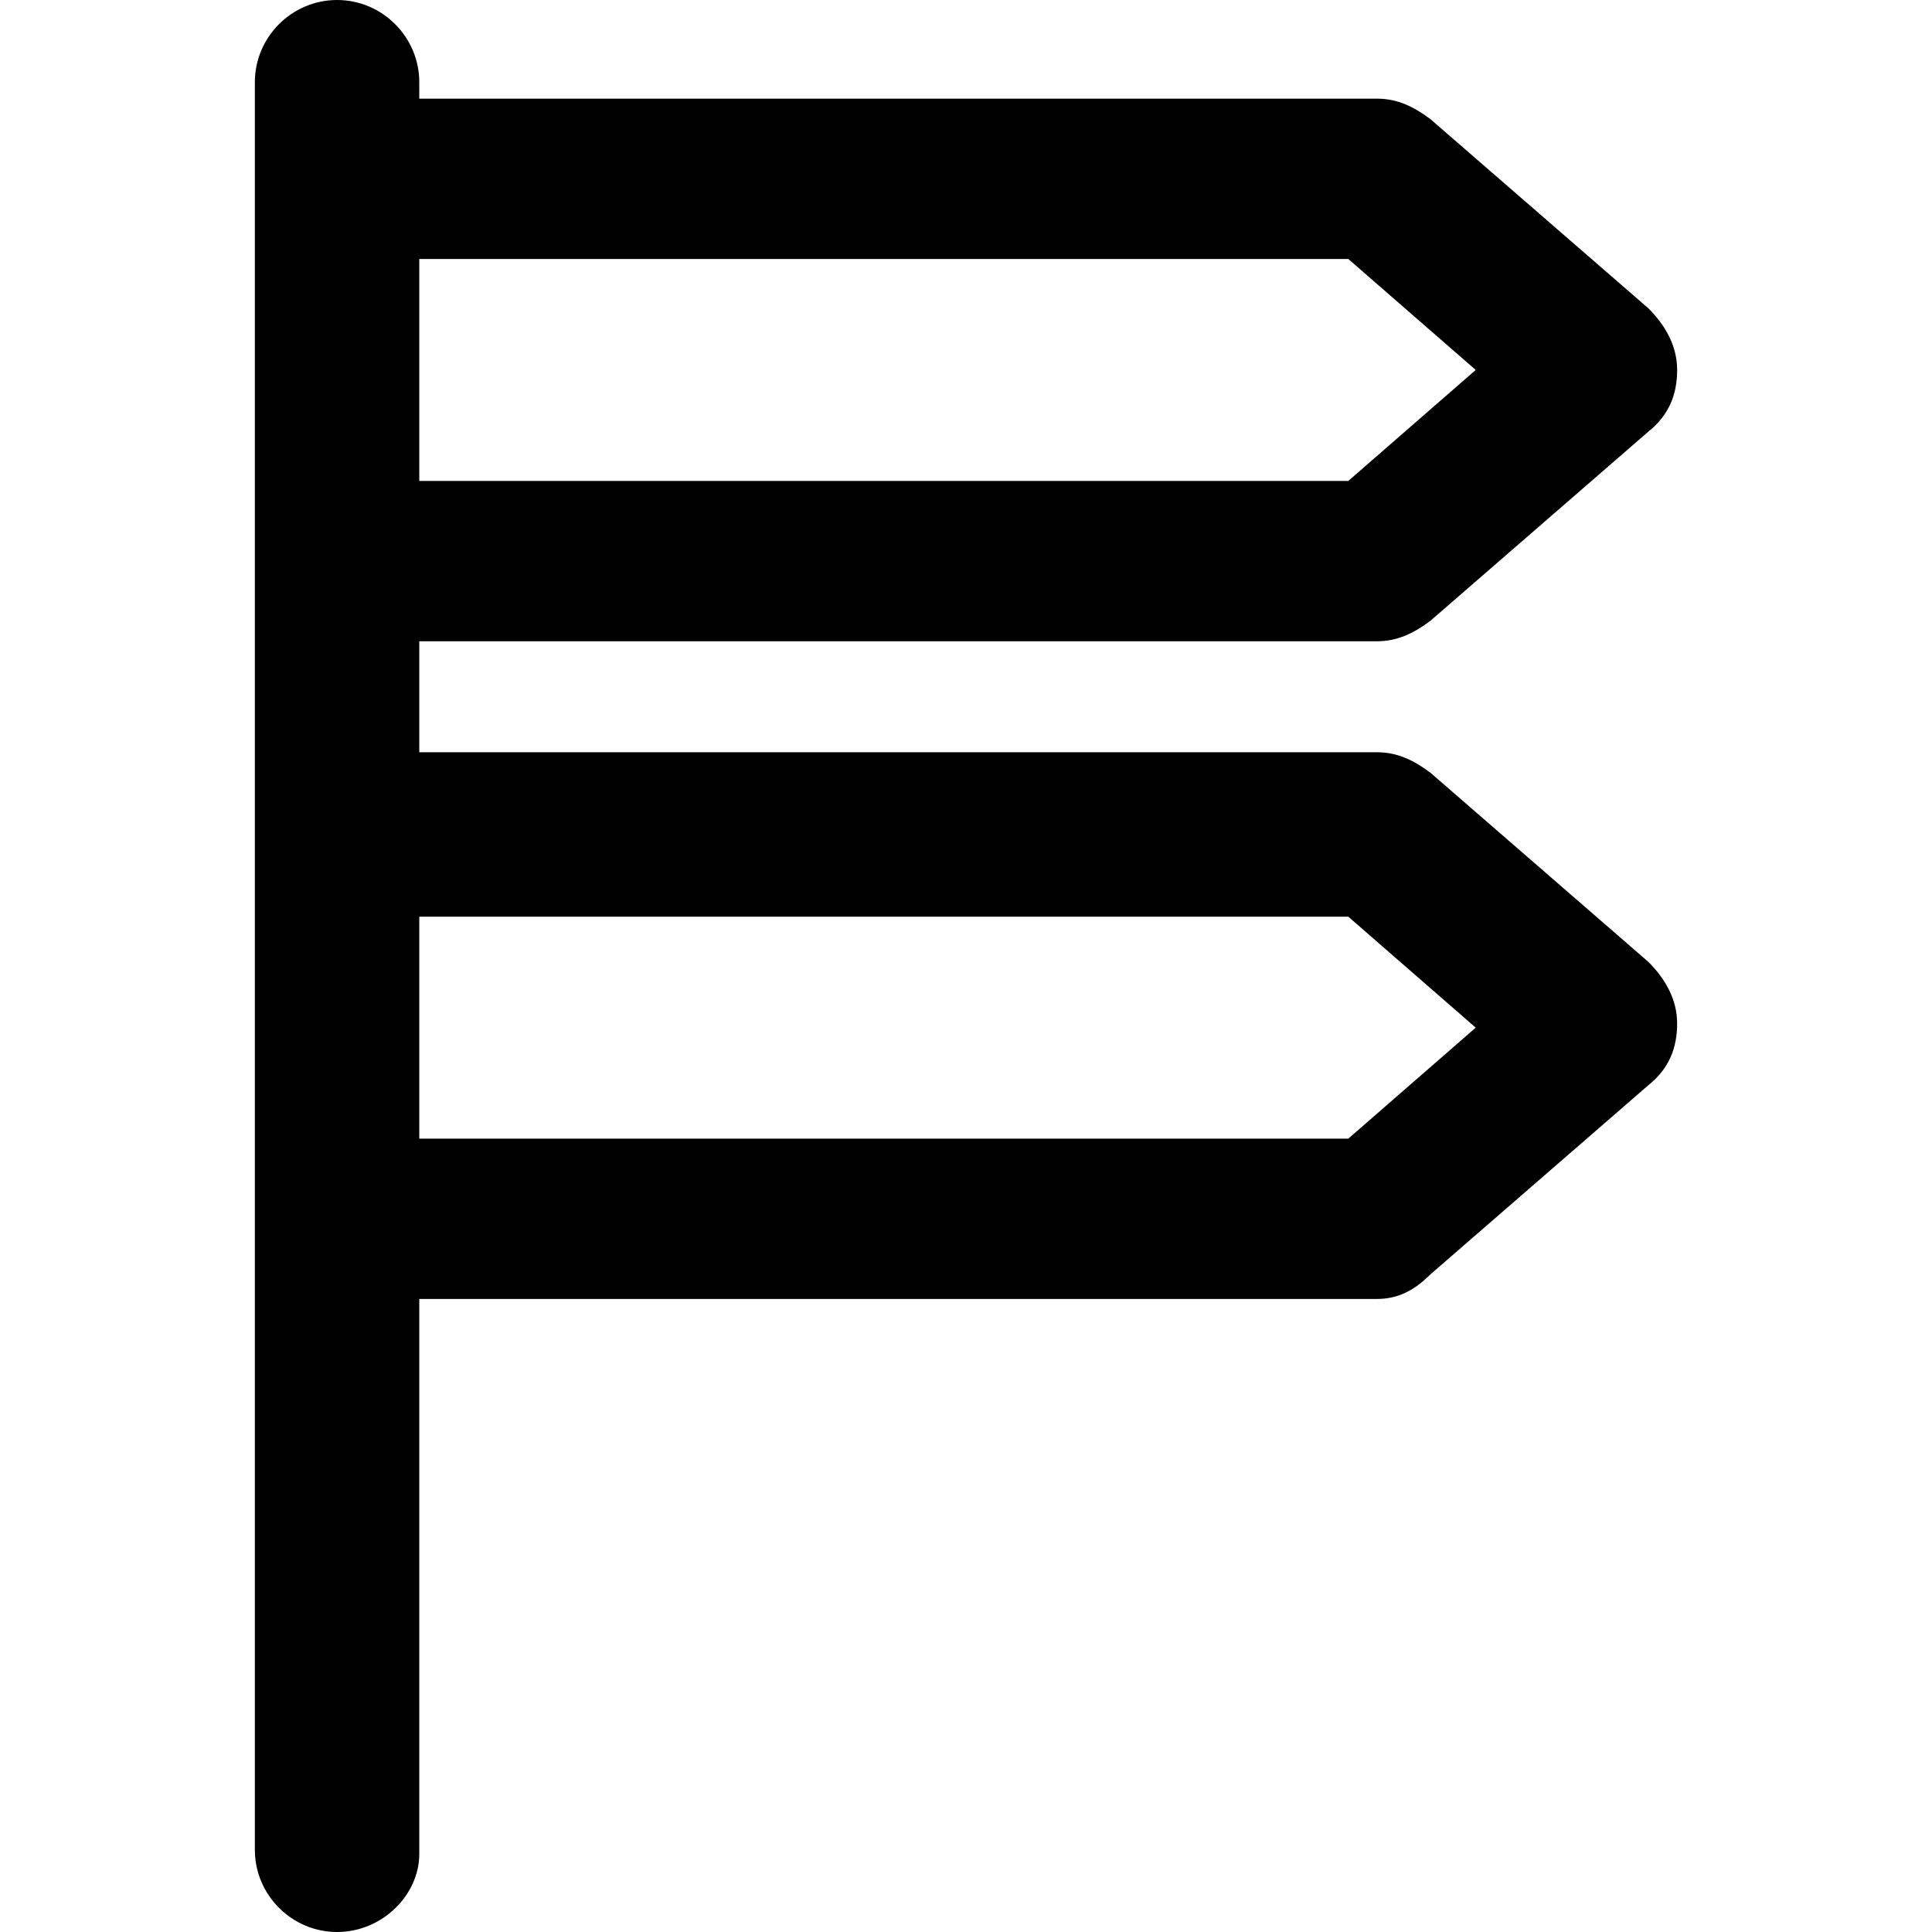
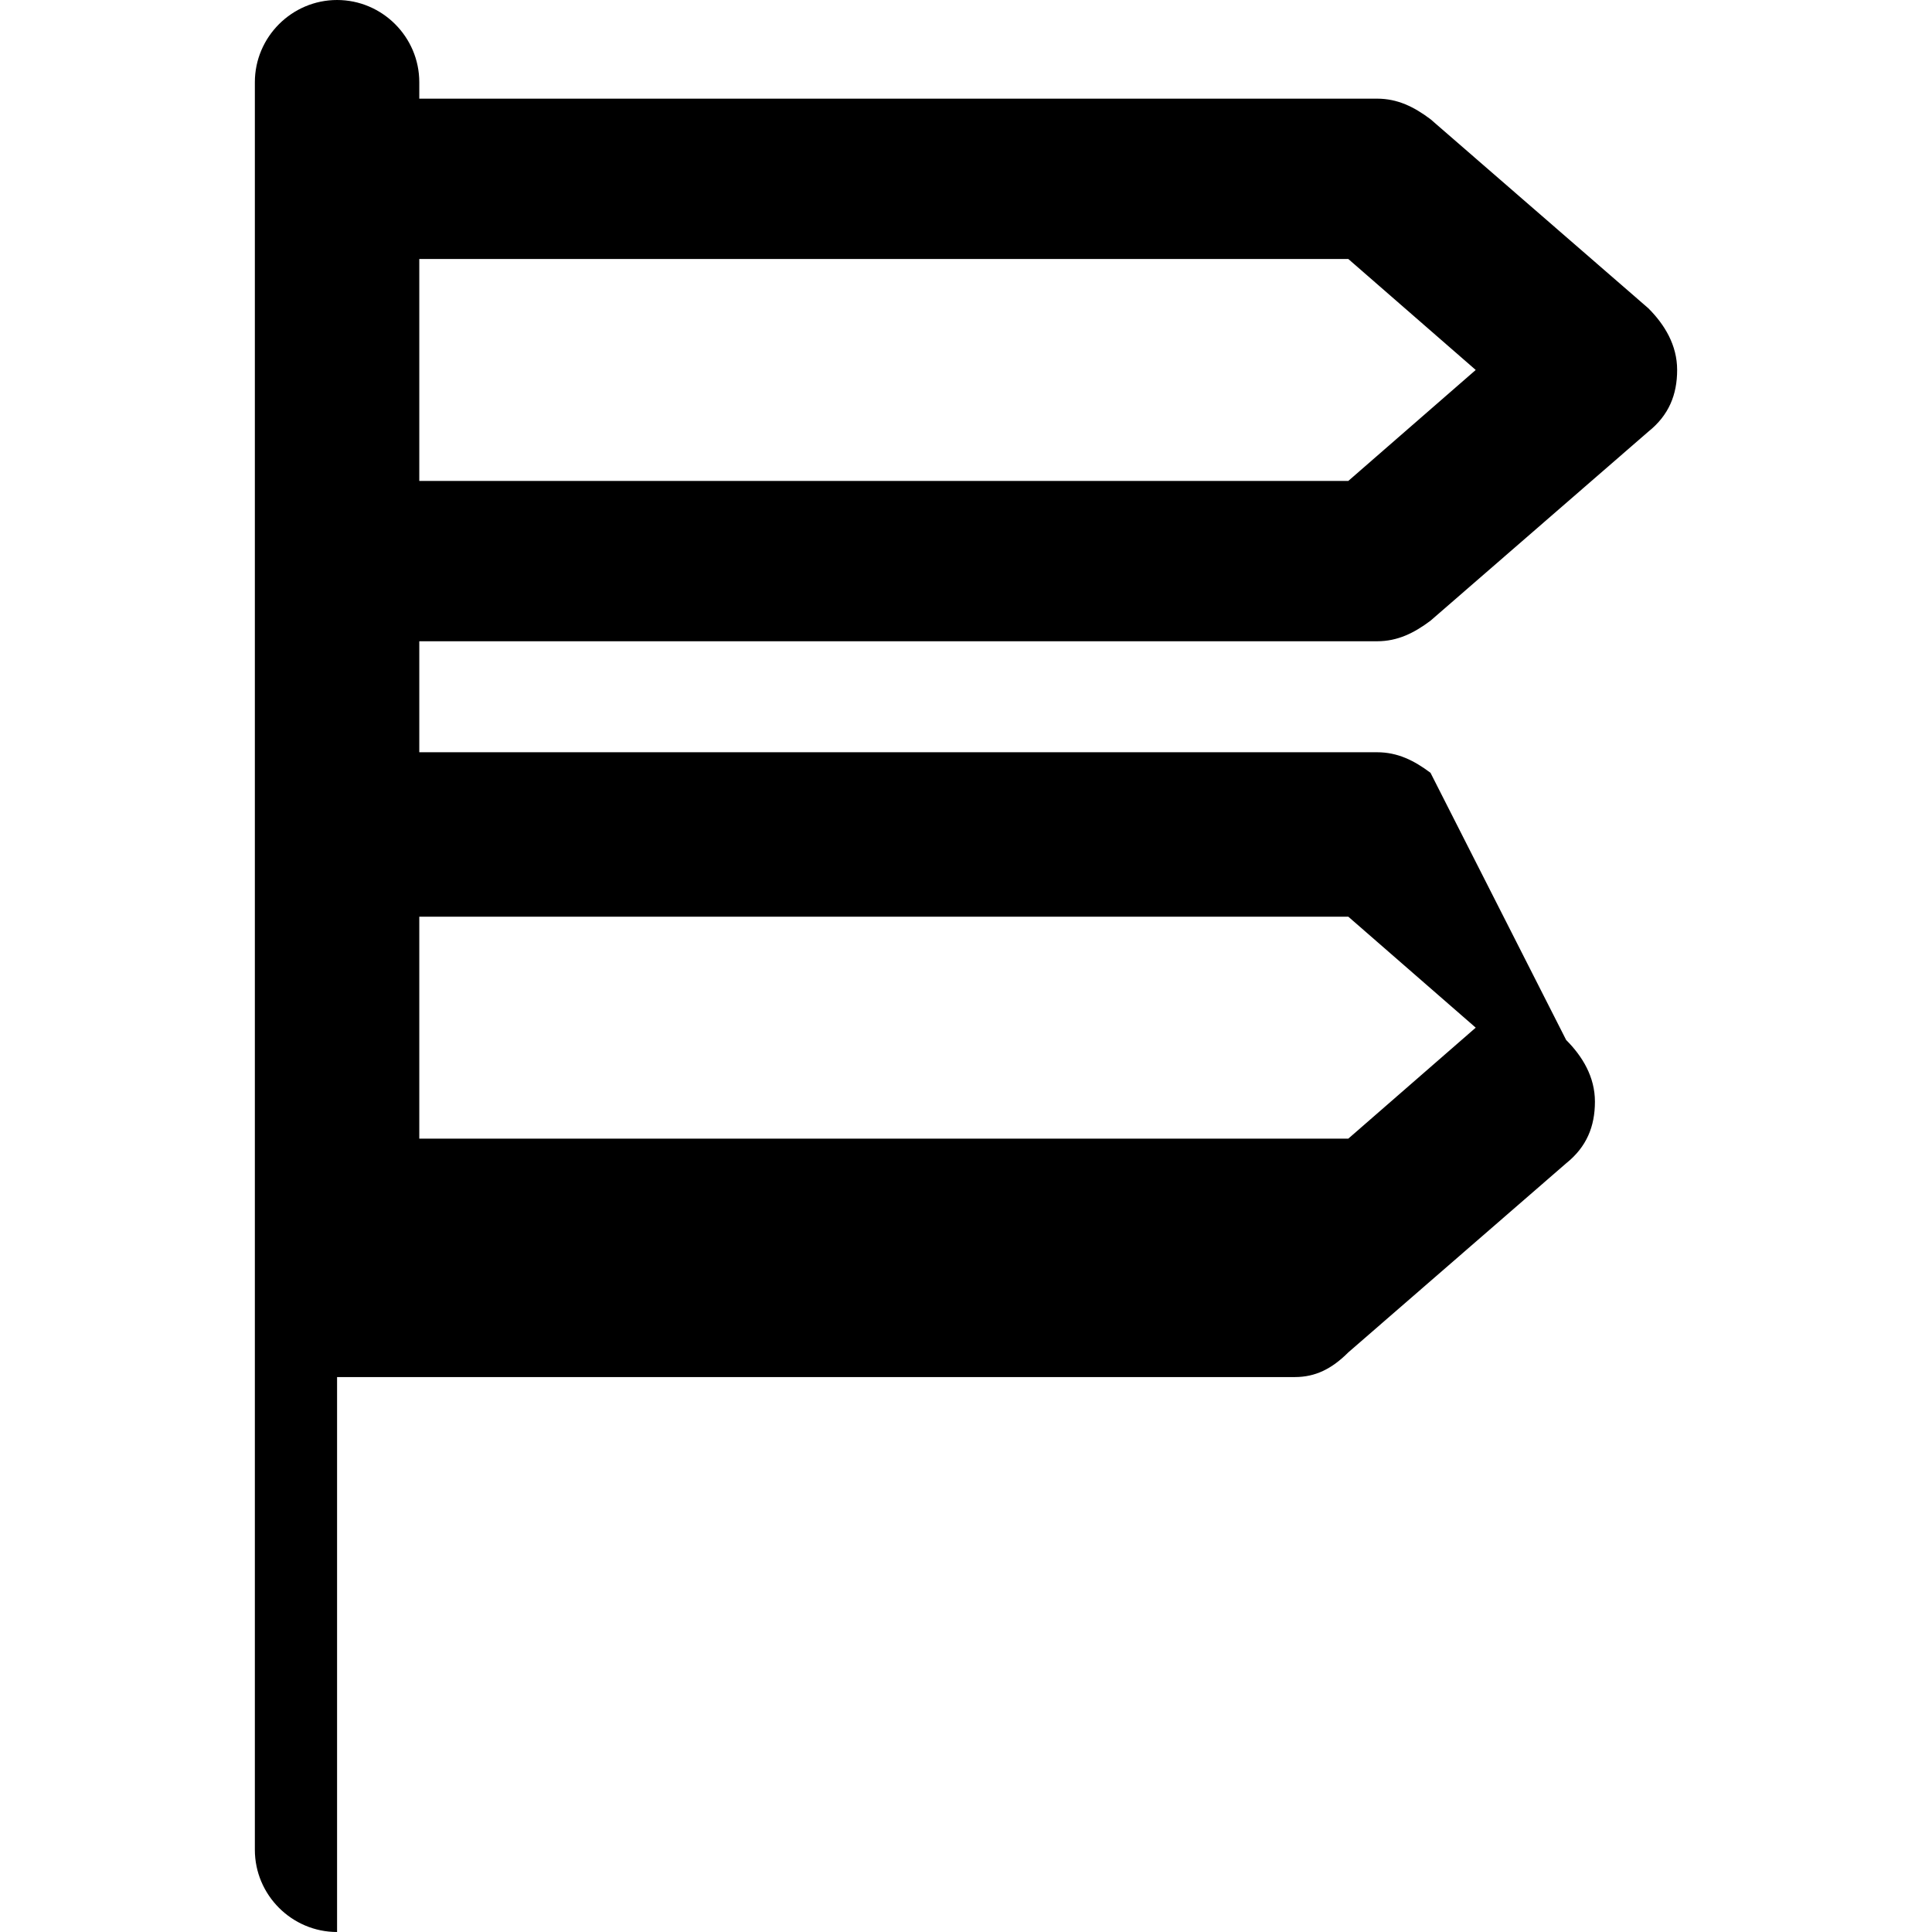
<svg xmlns="http://www.w3.org/2000/svg" version="1.1" id="Layer_1" x="0px" y="0px" viewBox="0 0 501.333 501.333" style="enable-background:new 0 0 501.333 501.333;" xml:space="preserve">
  <g>
    <g>
-       <path d="M371.2,200.534c-4.267-3.2-8.533-5.333-13.867-5.333H108.8v-28.8h248.533c5.333,0,9.6-2.133,13.867-5.333L427.733,112    c5.333-4.267,7.467-9.6,7.467-16c0-6.4-3.2-11.733-7.467-16L371.2,30.933c-4.267-3.2-8.533-5.333-13.867-5.333H108.8v-4.267    C108.8,9.6,99.2,0,87.467,0S66.133,9.6,66.133,21.333V480c0,11.733,9.6,21.333,21.333,21.333s21.333-9.6,21.333-20.267v-144    h248.533c5.333,0,9.6-2.133,13.867-6.4l56.533-49.067c5.333-4.267,7.467-9.6,7.467-16s-3.2-11.733-7.467-16L371.2,200.534z     M108.8,67.201h241.067v0L382.933,96l-33.067,28.8H108.8V67.201z M349.867,295.467H108.8v-57.6h241.067l33.067,28.8    L349.867,295.467z" />
+       <path d="M371.2,200.534c-4.267-3.2-8.533-5.333-13.867-5.333H108.8v-28.8h248.533c5.333,0,9.6-2.133,13.867-5.333L427.733,112    c5.333-4.267,7.467-9.6,7.467-16c0-6.4-3.2-11.733-7.467-16L371.2,30.933c-4.267-3.2-8.533-5.333-13.867-5.333H108.8v-4.267    C108.8,9.6,99.2,0,87.467,0S66.133,9.6,66.133,21.333V480c0,11.733,9.6,21.333,21.333,21.333v-144    h248.533c5.333,0,9.6-2.133,13.867-6.4l56.533-49.067c5.333-4.267,7.467-9.6,7.467-16s-3.2-11.733-7.467-16L371.2,200.534z     M108.8,67.201h241.067v0L382.933,96l-33.067,28.8H108.8V67.201z M349.867,295.467H108.8v-57.6h241.067l33.067,28.8    L349.867,295.467z" />
    </g>
  </g>
  <g>
</g>
  <g>
</g>
  <g>
</g>
  <g>
</g>
  <g>
</g>
  <g>
</g>
  <g>
</g>
  <g>
</g>
  <g>
</g>
  <g>
</g>
  <g>
</g>
  <g>
</g>
  <g>
</g>
  <g>
</g>
  <g>
</g>
</svg>